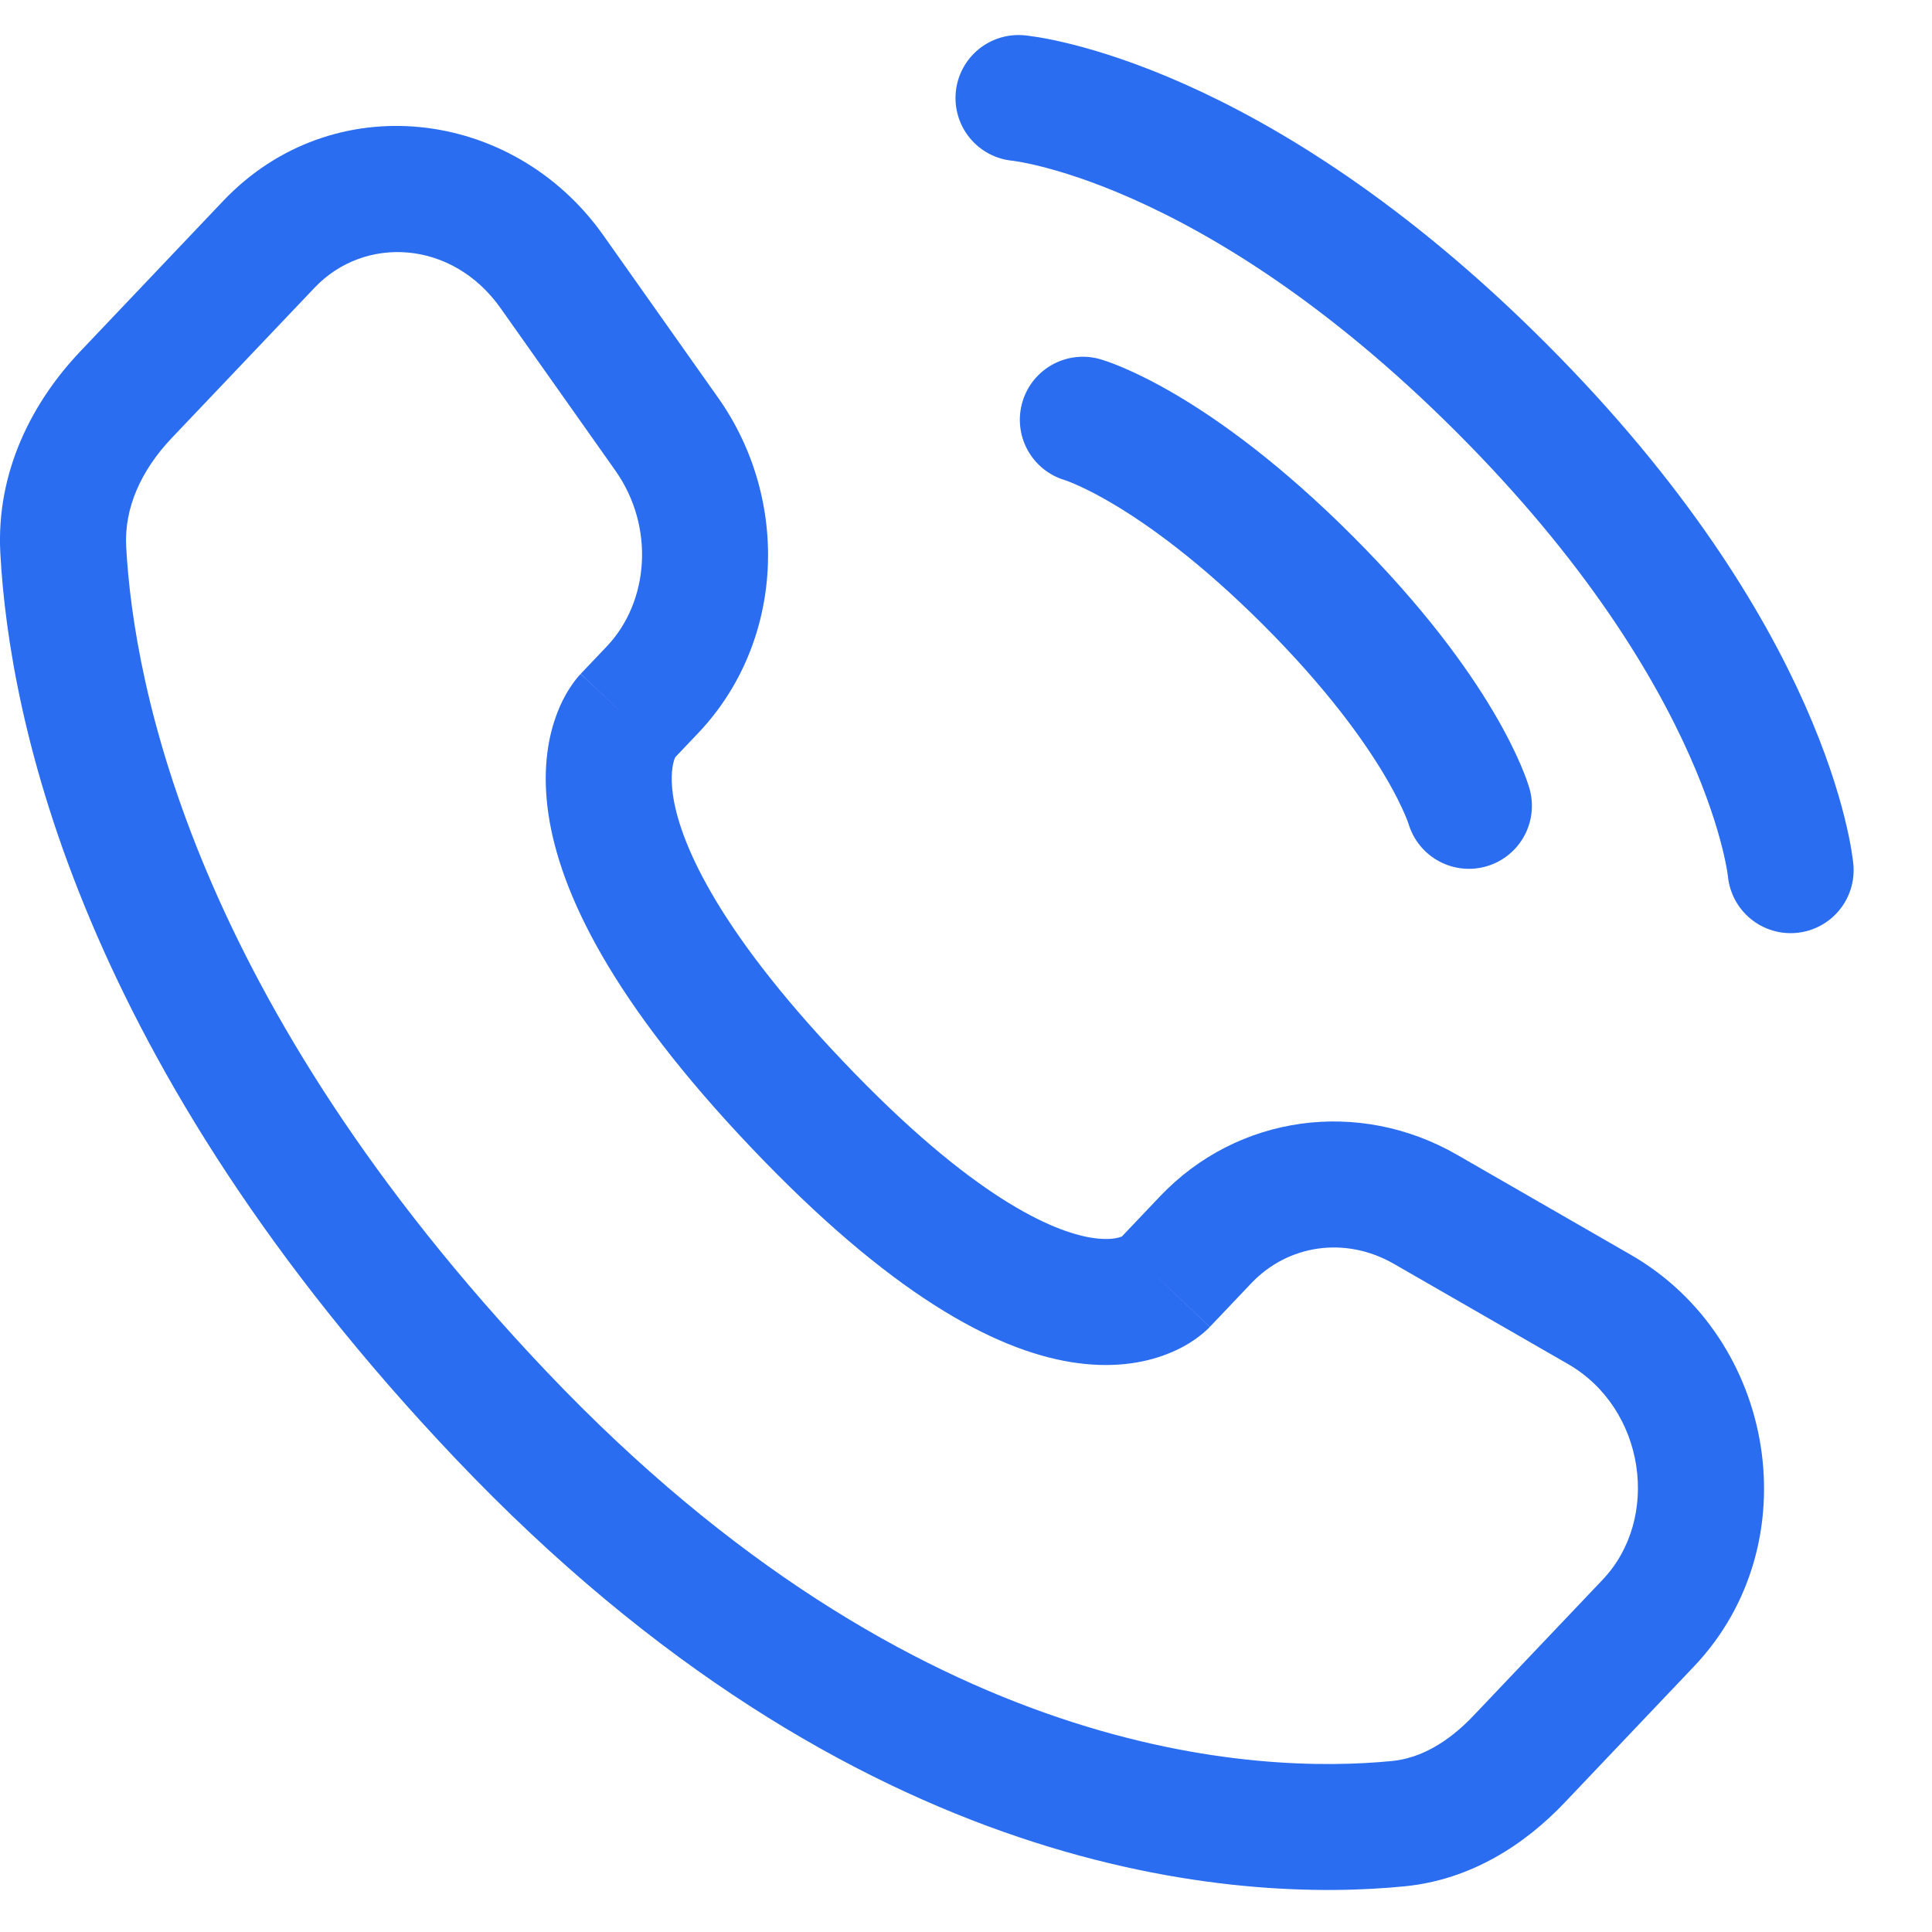
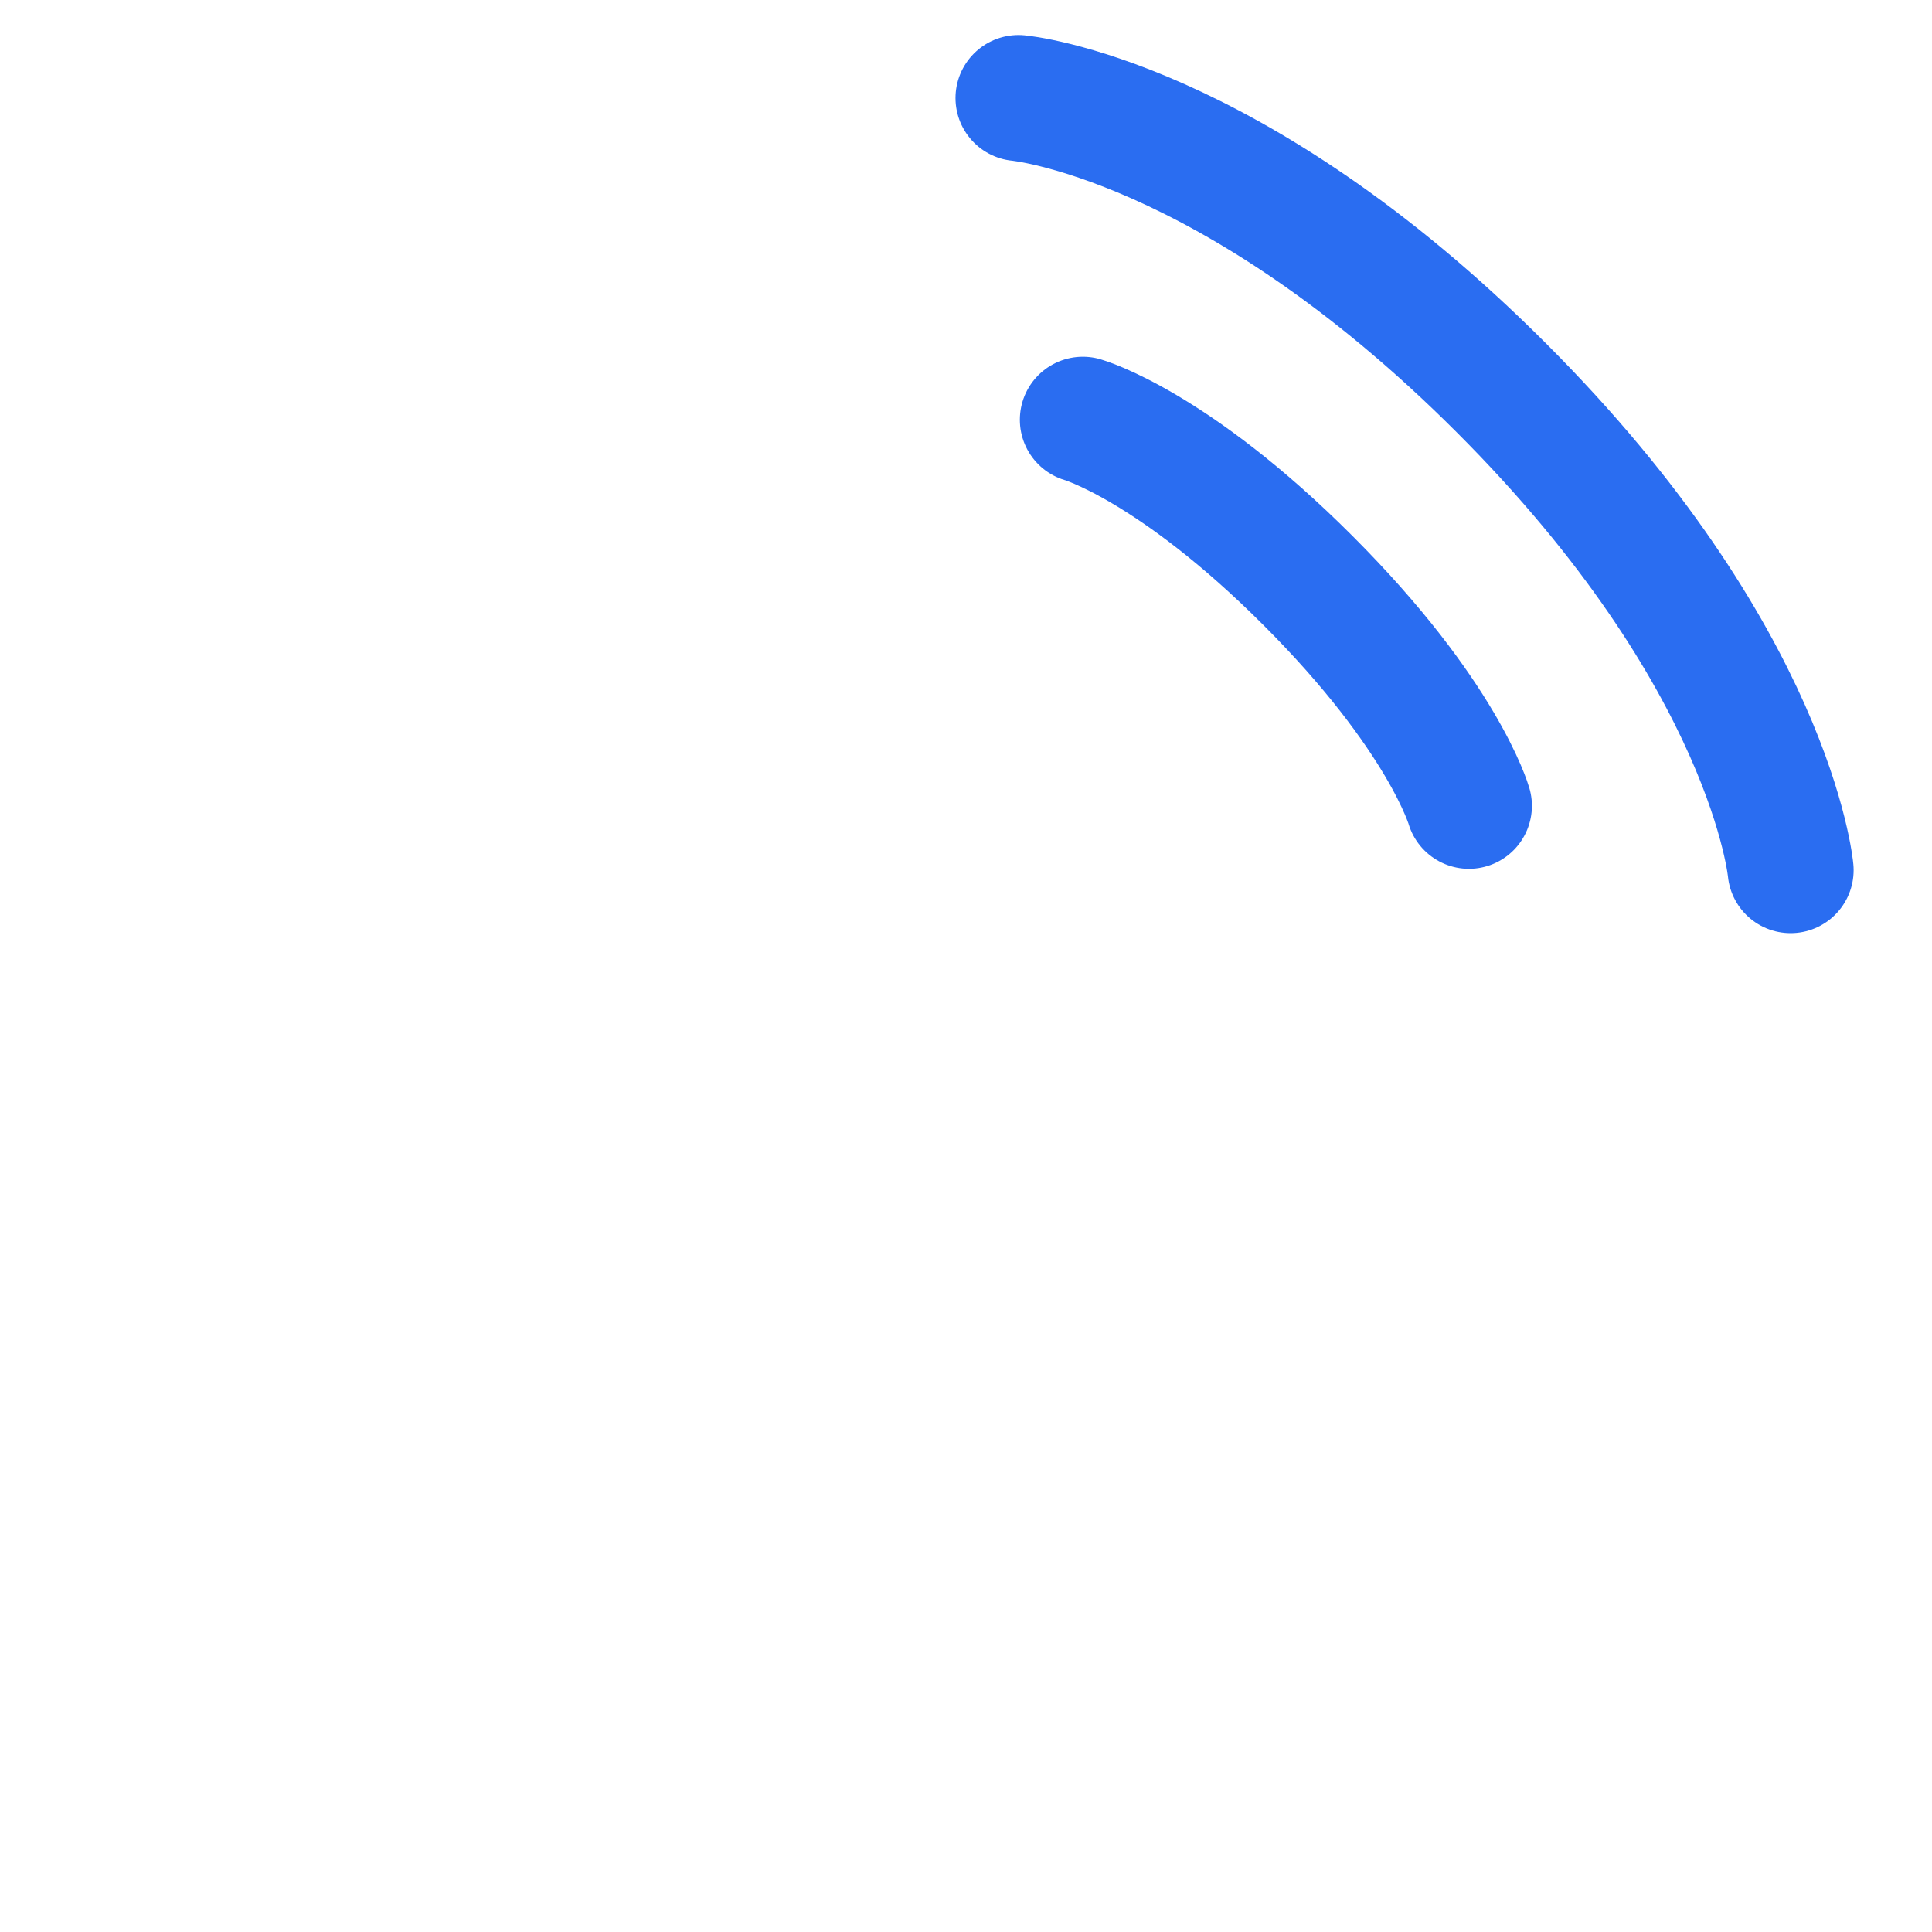
<svg xmlns="http://www.w3.org/2000/svg" width="23" height="23" viewBox="0 0 23 23" fill="none">
  <path d="M12.125 1.167C12.125 1.167 14.653 1.396 17.87 4.614C21.088 7.831 21.317 10.359 21.317 10.359" stroke="#2A6DF1" stroke-width="1.5" stroke-linecap="round" />
  <path d="M12.891 4.997C12.891 4.997 13.964 5.303 15.572 6.912C17.181 8.521 17.487 9.593 17.487 9.593" stroke="#2A6DF1" stroke-width="1.5" stroke-linecap="round" />
-   <path d="M13.859 15.28L13.315 14.763L13.315 14.763L13.859 15.28ZM14.352 14.76L14.896 15.277L14.896 15.277L14.352 14.76ZM16.971 14.397L16.596 15.047L16.596 15.047L16.971 14.397ZM19.04 15.588L18.666 16.238L19.04 15.588ZM19.623 19.322L20.167 19.838L20.167 19.838L19.623 19.322ZM18.084 20.942L17.541 20.425L17.541 20.425L18.084 20.942ZM16.649 21.71L16.723 22.456L16.723 22.456L16.649 21.71ZM5.967 16.848L6.51 16.332L6.51 16.332L5.967 16.848ZM0.753 6.546L0.004 6.587L0.004 6.587L0.753 6.546ZM7.767 8.212L8.311 8.728L8.311 8.728L7.767 8.212ZM7.937 5.168L8.549 4.735L8.549 4.735L7.937 5.168ZM6.571 3.235L5.959 3.668L5.959 3.668L6.571 3.235ZM3.2 2.909L3.744 3.426L3.744 3.426L3.2 2.909ZM1.5 4.7L0.956 4.183L0.956 4.183L1.5 4.7ZM9.485 13.144L10.029 12.627L9.485 13.144ZM14.403 15.796L14.896 15.277L13.809 14.243L13.315 14.763L14.403 15.796ZM16.596 15.047L18.666 16.238L19.414 14.938L17.345 13.747L16.596 15.047ZM19.08 18.805L17.541 20.425L18.628 21.458L20.167 19.838L19.08 18.805ZM16.576 20.964C15.005 21.119 10.928 20.983 6.51 16.332L5.423 17.365C10.206 22.401 14.763 22.65 16.723 22.456L16.576 20.964ZM6.51 16.332C2.301 11.899 1.591 8.156 1.502 6.506L0.004 6.587C0.111 8.576 0.956 12.662 5.423 17.365L6.51 16.332ZM8 9.055L8.311 8.728L7.224 7.695L6.913 8.022L8 9.055ZM8.549 4.735L7.183 2.802L5.959 3.668L7.325 5.601L8.549 4.735ZM2.656 2.393L0.956 4.183L2.043 5.216L3.744 3.426L2.656 2.393ZM7.457 8.539C6.913 8.022 6.912 8.023 6.911 8.024C6.911 8.024 6.91 8.025 6.91 8.025C6.909 8.026 6.908 8.027 6.907 8.028C6.905 8.031 6.903 8.033 6.901 8.035C6.897 8.04 6.892 8.045 6.887 8.05C6.878 8.061 6.867 8.074 6.856 8.088C6.834 8.117 6.808 8.152 6.781 8.194C6.726 8.279 6.667 8.391 6.617 8.533C6.514 8.82 6.458 9.204 6.528 9.686C6.667 10.634 7.291 11.923 8.941 13.66L10.029 12.627C8.478 10.995 8.087 9.98 8.012 9.469C7.976 9.221 8.012 9.085 8.03 9.036C8.04 9.009 8.047 8.999 8.044 9.003C8.043 9.005 8.039 9.01 8.032 9.019C8.029 9.023 8.025 9.029 8.019 9.035C8.017 9.038 8.014 9.041 8.011 9.044C8.009 9.046 8.007 9.048 8.006 9.05C8.005 9.051 8.004 9.052 8.003 9.052C8.003 9.053 8.002 9.054 8.002 9.054C8.001 9.055 8 9.055 7.457 8.539ZM8.941 13.66C10.587 15.393 11.822 16.065 12.752 16.216C13.229 16.293 13.613 16.231 13.901 16.117C14.042 16.062 14.153 15.997 14.236 15.938C14.278 15.908 14.312 15.88 14.34 15.856C14.354 15.844 14.366 15.833 14.376 15.823C14.381 15.818 14.386 15.813 14.391 15.809C14.393 15.806 14.395 15.804 14.397 15.802C14.398 15.801 14.399 15.8 14.4 15.799C14.401 15.798 14.401 15.798 14.402 15.797C14.402 15.797 14.403 15.796 13.859 15.28C13.315 14.763 13.316 14.762 13.317 14.761C13.317 14.761 13.318 14.761 13.318 14.76C13.319 14.759 13.32 14.758 13.321 14.757C13.322 14.756 13.324 14.754 13.326 14.752C13.329 14.749 13.332 14.746 13.335 14.743C13.341 14.737 13.346 14.733 13.351 14.729C13.359 14.721 13.366 14.716 13.369 14.714C13.375 14.71 13.37 14.715 13.351 14.722C13.319 14.735 13.209 14.77 12.993 14.735C12.537 14.661 11.584 14.265 10.029 12.627L8.941 13.66ZM7.183 2.802C6.106 1.279 3.955 1.025 2.656 2.393L3.744 3.426C4.339 2.799 5.383 2.854 5.959 3.668L7.183 2.802ZM1.502 6.506C1.478 6.052 1.676 5.603 2.043 5.216L0.956 4.183C0.384 4.785 -0.048 5.618 0.004 6.587L1.502 6.506ZM17.541 20.425C17.232 20.751 16.902 20.931 16.576 20.964L16.723 22.456C17.513 22.378 18.155 21.957 18.628 21.458L17.541 20.425ZM8.311 8.728C9.338 7.648 9.412 5.954 8.549 4.735L7.325 5.601C7.798 6.27 7.728 7.164 7.224 7.695L8.311 8.728ZM18.666 16.238C19.589 16.769 19.772 18.076 19.08 18.805L20.167 19.838C21.552 18.38 21.15 15.937 19.414 14.938L18.666 16.238ZM14.896 15.277C15.334 14.816 16.017 14.713 16.596 15.047L17.345 13.747C16.179 13.076 14.735 13.268 13.809 14.243L14.896 15.277Z" fill="#2A6DF1" />
</svg>